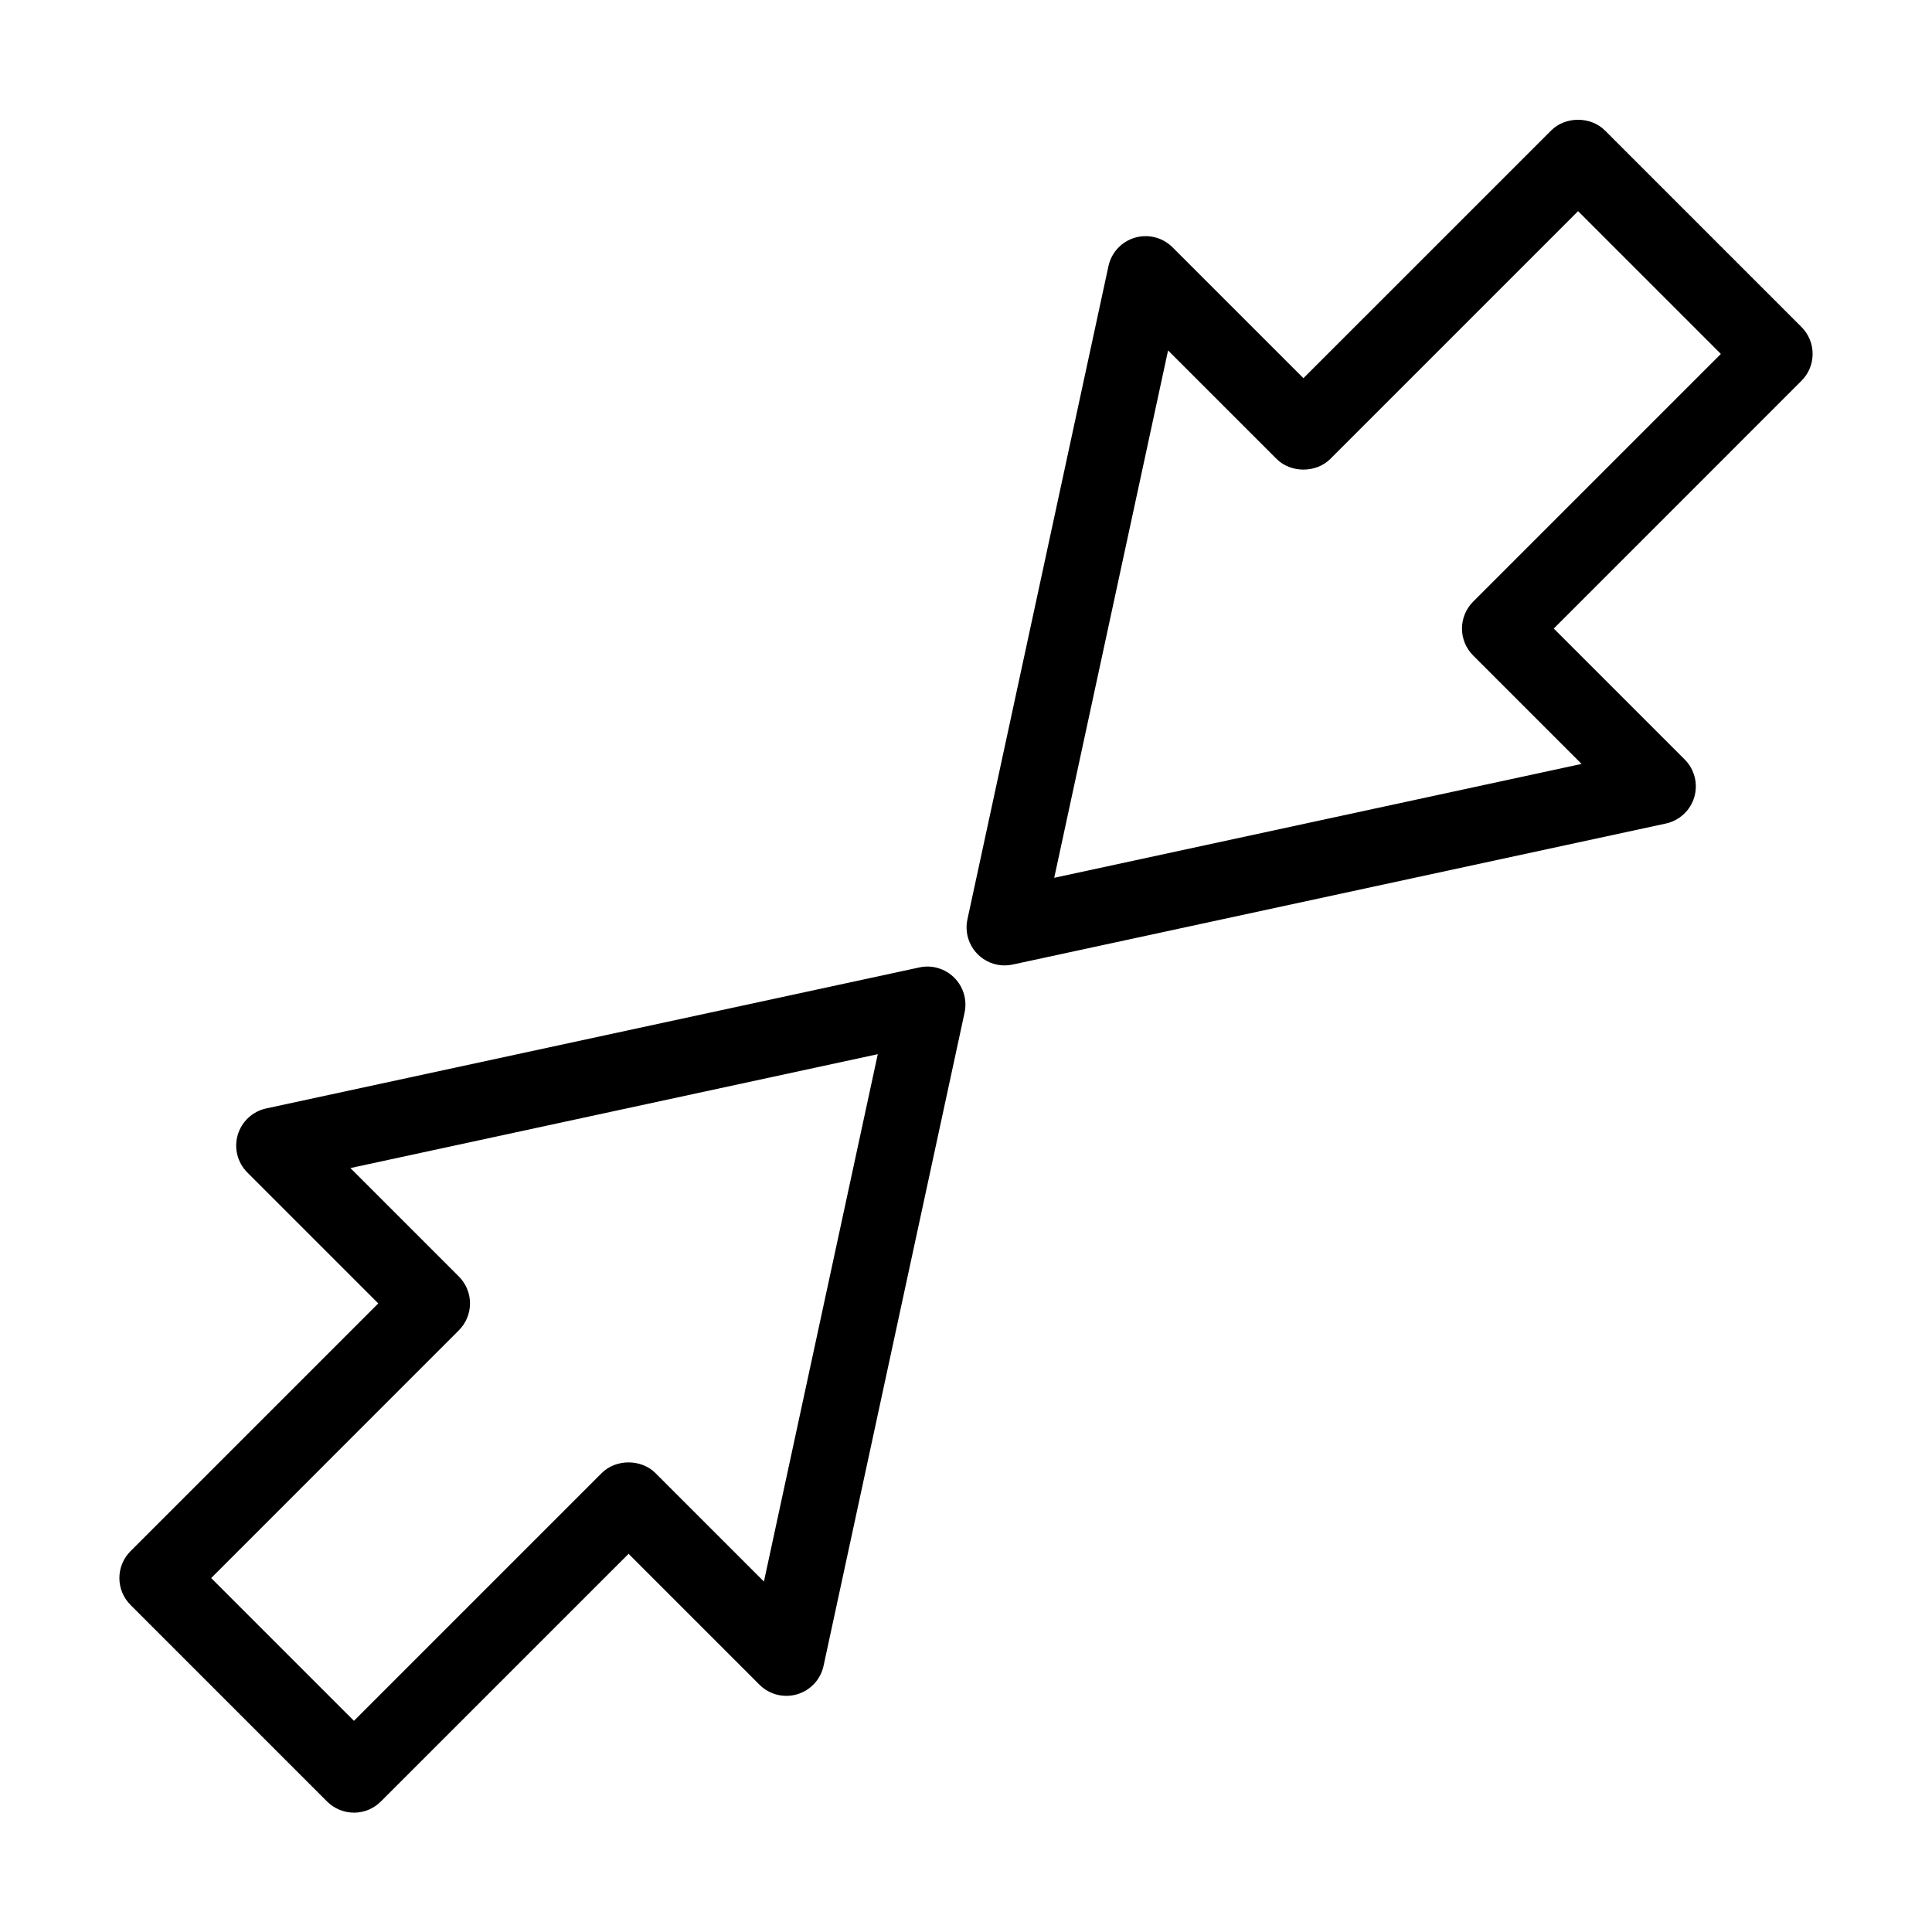
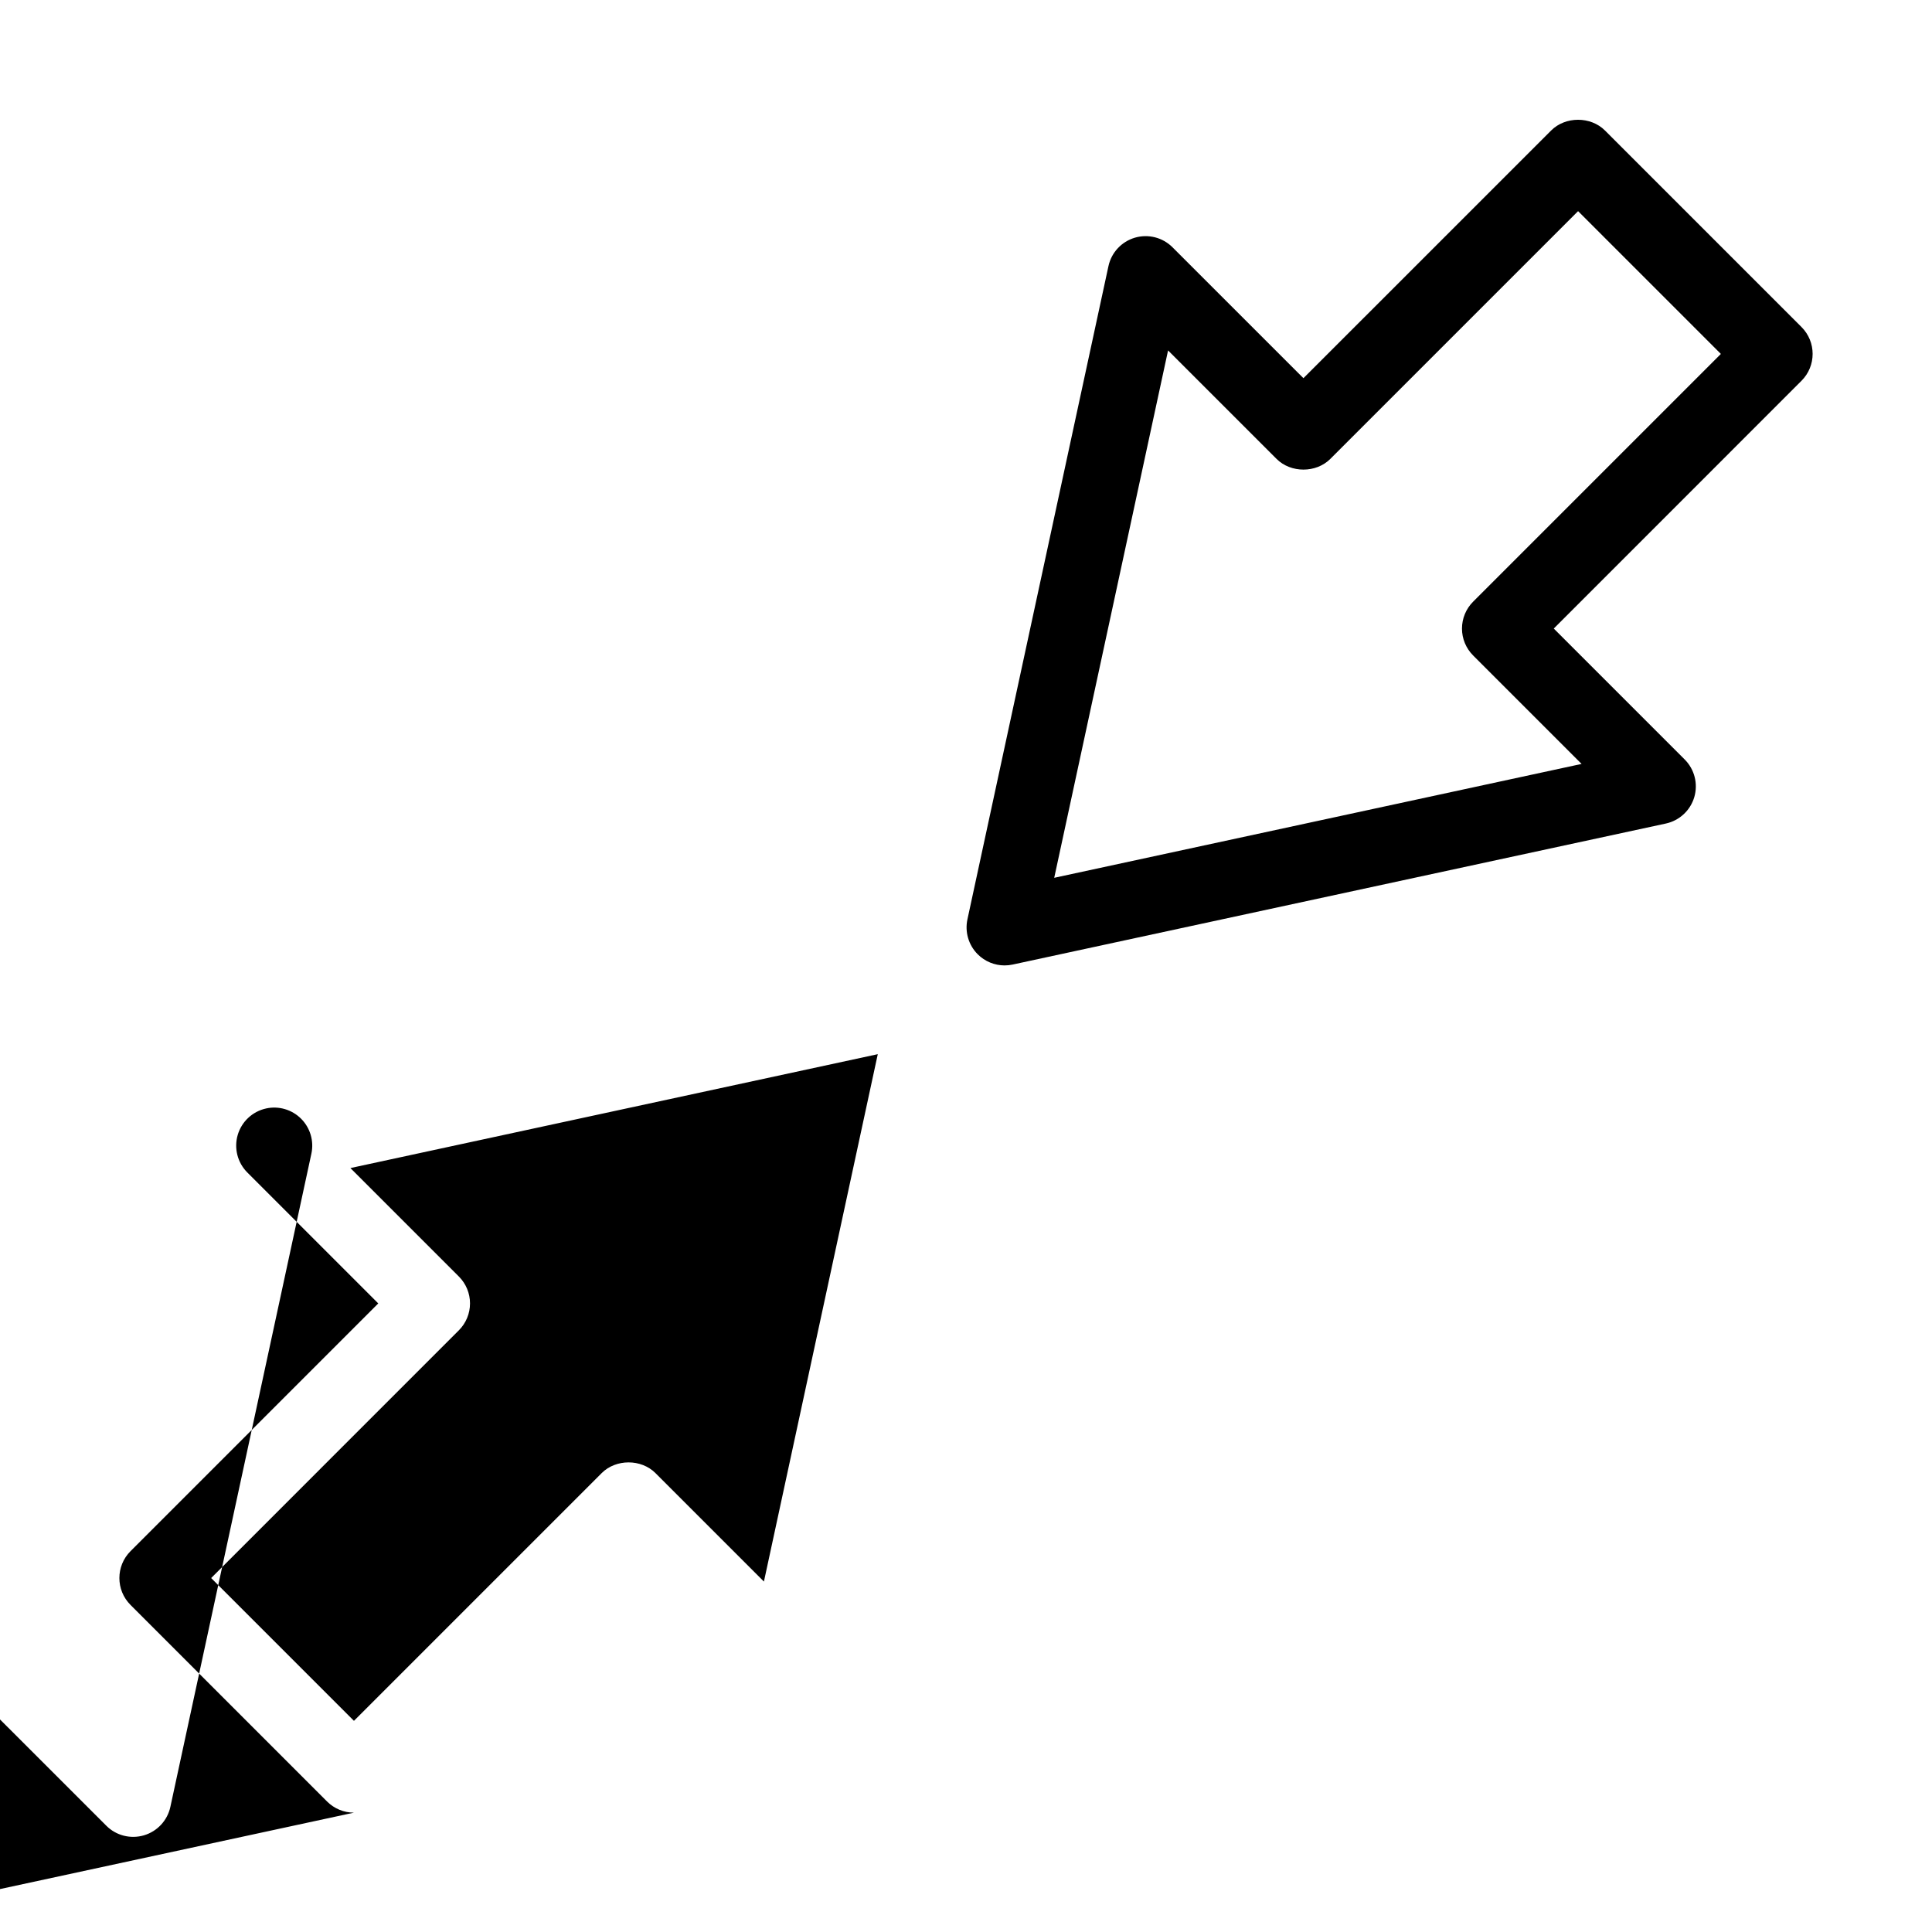
<svg xmlns="http://www.w3.org/2000/svg" fill="#000000" width="800px" height="800px" version="1.1" viewBox="144 144 512 512">
-   <path d="m237.8 624.37c-2.672 0-5.234-1.062-7.125-2.953l-52.086-52.094c-3.934-3.934-3.934-10.312 0-14.246l65.656-65.656-34.699-34.699c-2.609-2.609-3.582-6.434-2.543-9.969 1.043-3.535 3.934-6.223 7.543-7.004l173.1-37.371c3.32-0.727 6.828 0.301 9.25 2.727 2.418 2.418 3.449 5.906 2.727 9.25l-37.371 173.11c-0.777 3.606-3.465 6.5-7.004 7.543-3.543 1.039-7.371 0.07-9.969-2.539l-34.699-34.691-65.652 65.645c-1.891 1.891-4.453 2.953-7.125 2.953zm-37.84-62.172 37.84 37.84 65.656-65.656c3.777-3.777 10.469-3.777 14.246 0l28.746 28.746 30.172-139.76-139.76 30.18 28.746 28.746c1.891 1.891 2.953 4.453 2.953 7.125s-1.062 5.234-2.953 7.125zm210.27-162.35c-2.641 0-5.215-1.043-7.125-2.953-2.418-2.418-3.449-5.906-2.727-9.25l37.371-173.11c0.777-3.606 3.465-6.5 7.004-7.543 3.547-1.039 7.367-0.066 9.969 2.539l34.699 34.691 65.656-65.648c3.777-3.777 10.469-3.777 14.246 0l52.09 52.09c3.934 3.934 3.934 10.312 0 14.246l-65.652 65.664 34.699 34.699c2.609 2.609 3.582 6.434 2.543 9.969-1.043 3.535-3.934 6.223-7.543 7.004l-173.1 37.371c-0.711 0.156-1.422 0.227-2.133 0.227zm43.32-162.98-30.172 139.76 139.76-30.18-28.746-28.746c-1.891-1.891-2.953-4.453-2.953-7.125s1.062-5.234 2.953-7.125l65.656-65.656-37.84-37.84-65.66 65.66c-3.777 3.777-10.469 3.777-14.246 0z" />
+   <path d="m237.8 624.37c-2.672 0-5.234-1.062-7.125-2.953l-52.086-52.094c-3.934-3.934-3.934-10.312 0-14.246l65.656-65.656-34.699-34.699c-2.609-2.609-3.582-6.434-2.543-9.969 1.043-3.535 3.934-6.223 7.543-7.004c3.32-0.727 6.828 0.301 9.25 2.727 2.418 2.418 3.449 5.906 2.727 9.25l-37.371 173.11c-0.777 3.606-3.465 6.5-7.004 7.543-3.543 1.039-7.371 0.07-9.969-2.539l-34.699-34.691-65.652 65.645c-1.891 1.891-4.453 2.953-7.125 2.953zm-37.84-62.172 37.84 37.84 65.656-65.656c3.777-3.777 10.469-3.777 14.246 0l28.746 28.746 30.172-139.76-139.76 30.18 28.746 28.746c1.891 1.891 2.953 4.453 2.953 7.125s-1.062 5.234-2.953 7.125zm210.27-162.35c-2.641 0-5.215-1.043-7.125-2.953-2.418-2.418-3.449-5.906-2.727-9.25l37.371-173.11c0.777-3.606 3.465-6.5 7.004-7.543 3.547-1.039 7.367-0.066 9.969 2.539l34.699 34.691 65.656-65.648c3.777-3.777 10.469-3.777 14.246 0l52.09 52.09c3.934 3.934 3.934 10.312 0 14.246l-65.652 65.664 34.699 34.699c2.609 2.609 3.582 6.434 2.543 9.969-1.043 3.535-3.934 6.223-7.543 7.004l-173.1 37.371c-0.711 0.156-1.422 0.227-2.133 0.227zm43.32-162.98-30.172 139.76 139.76-30.18-28.746-28.746c-1.891-1.891-2.953-4.453-2.953-7.125s1.062-5.234 2.953-7.125l65.656-65.656-37.84-37.84-65.66 65.66c-3.777 3.777-10.469 3.777-14.246 0z" />
</svg>